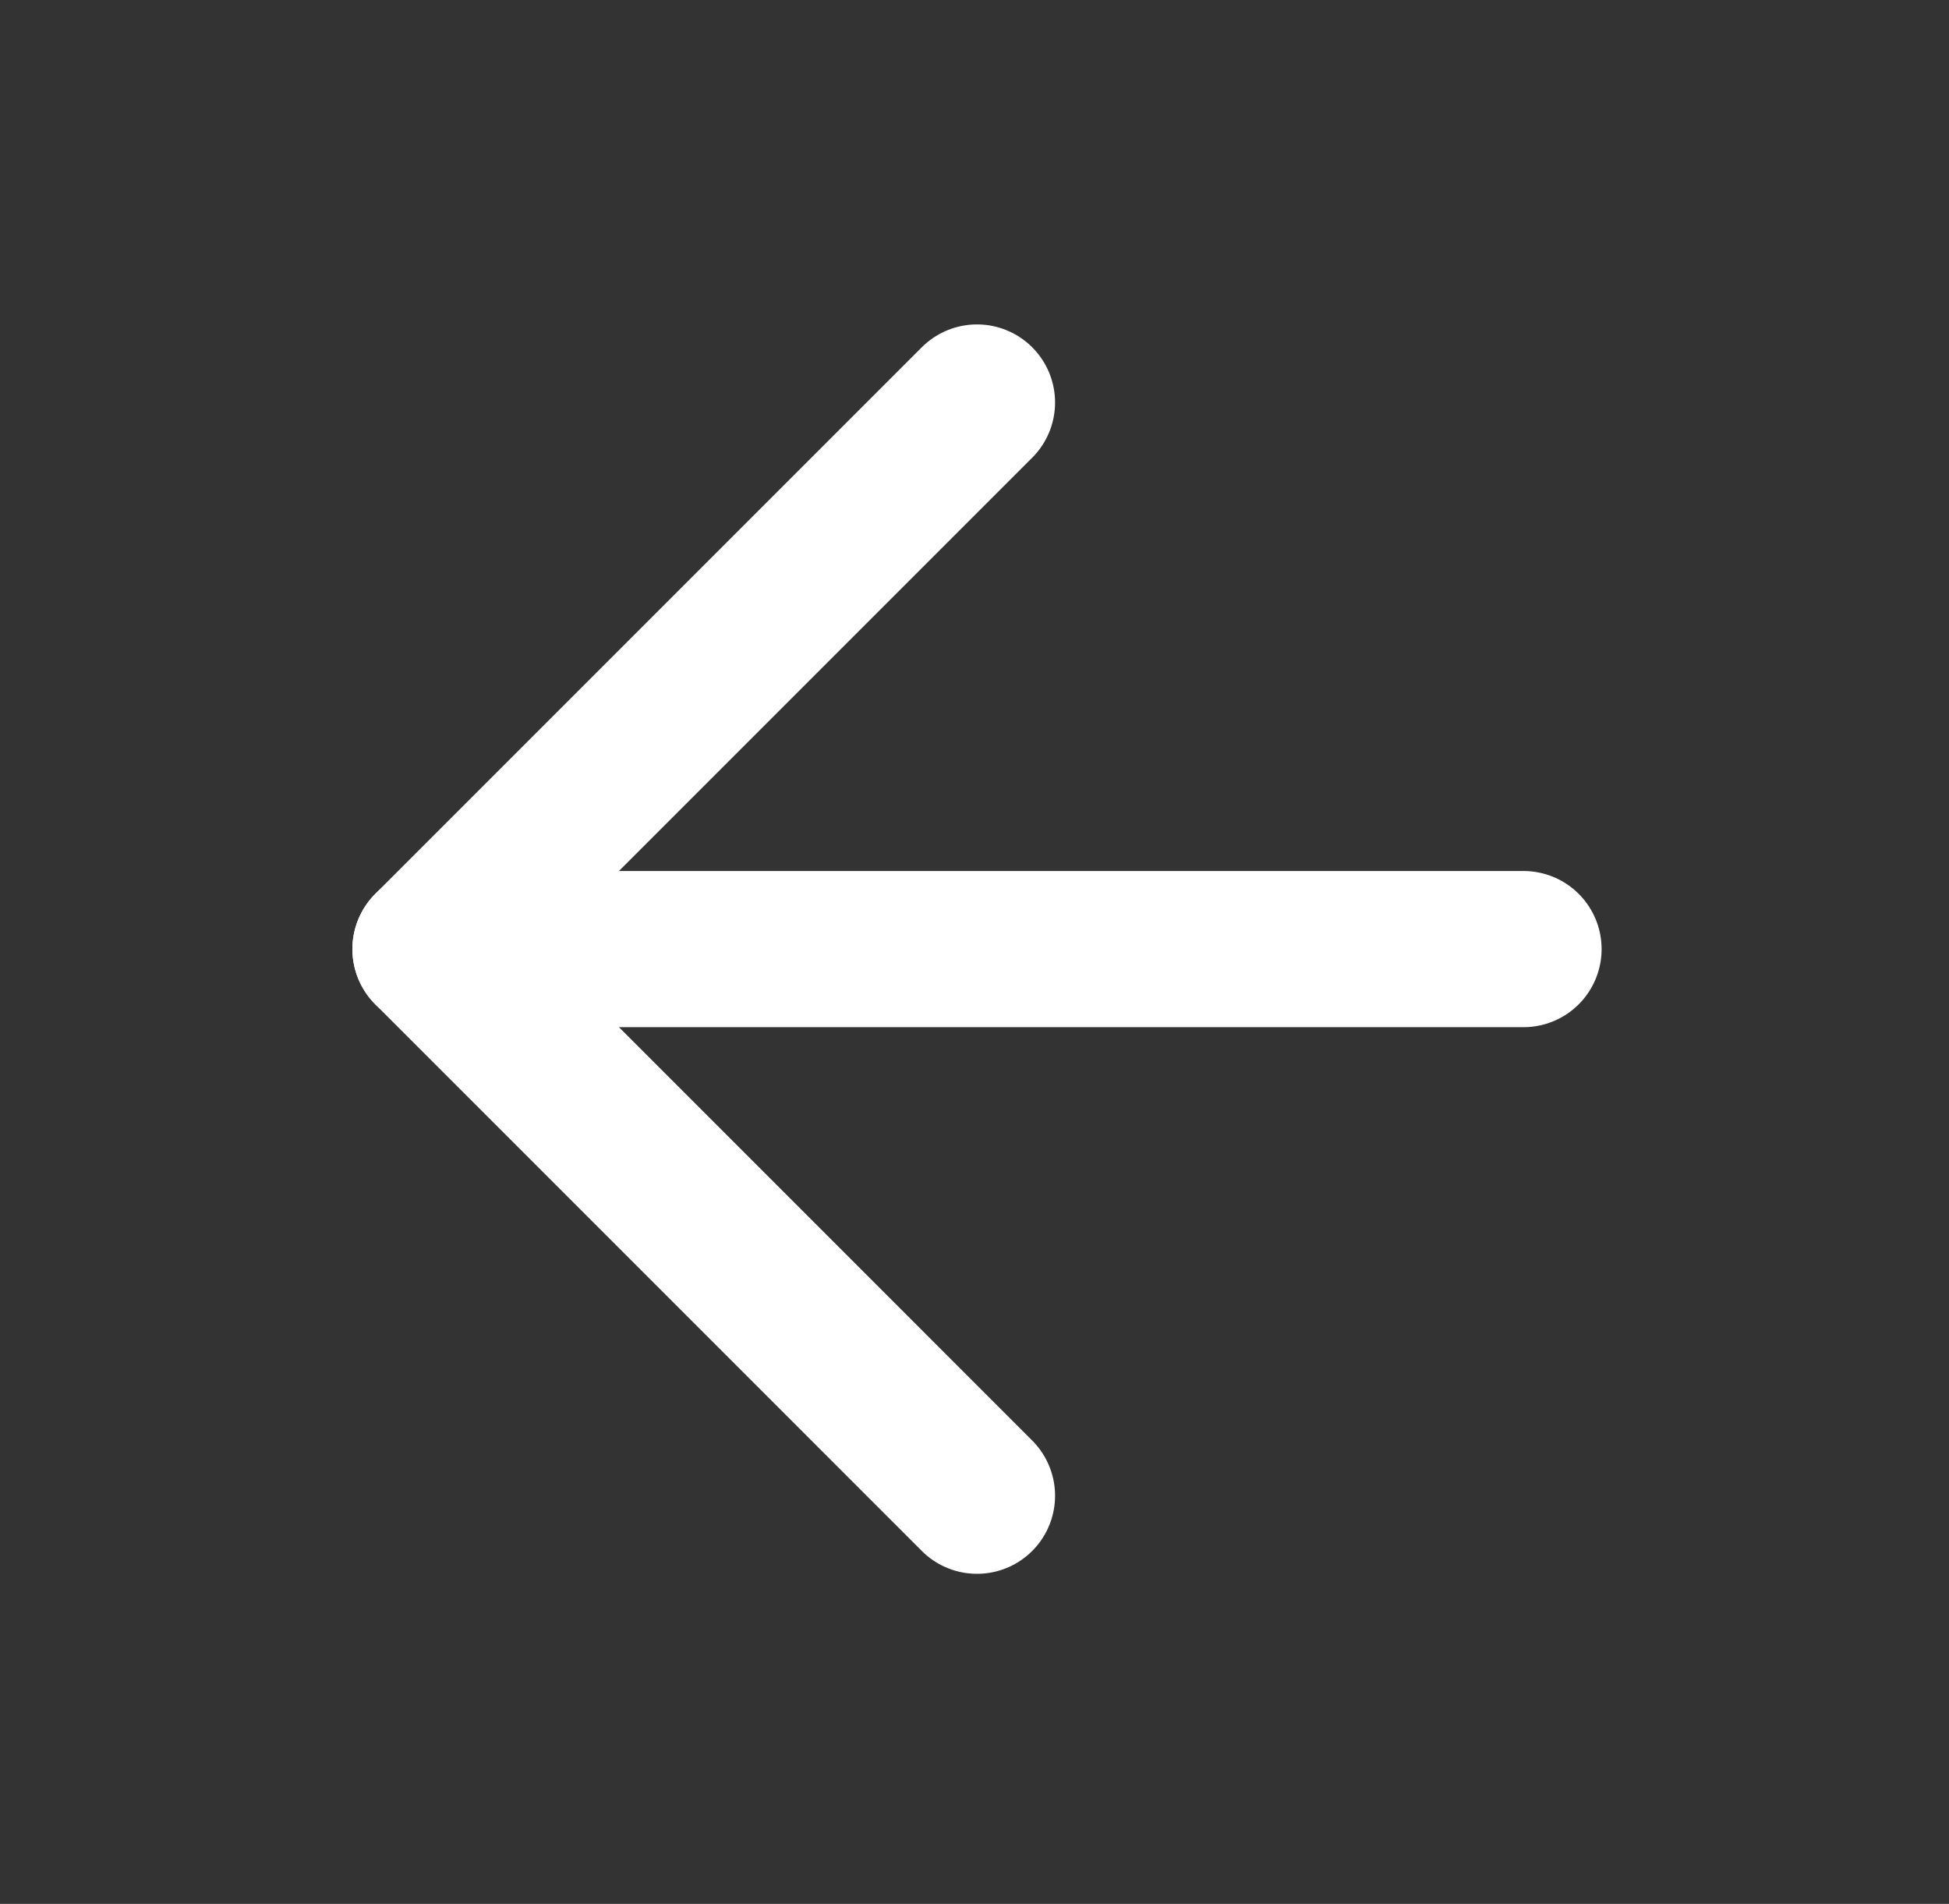
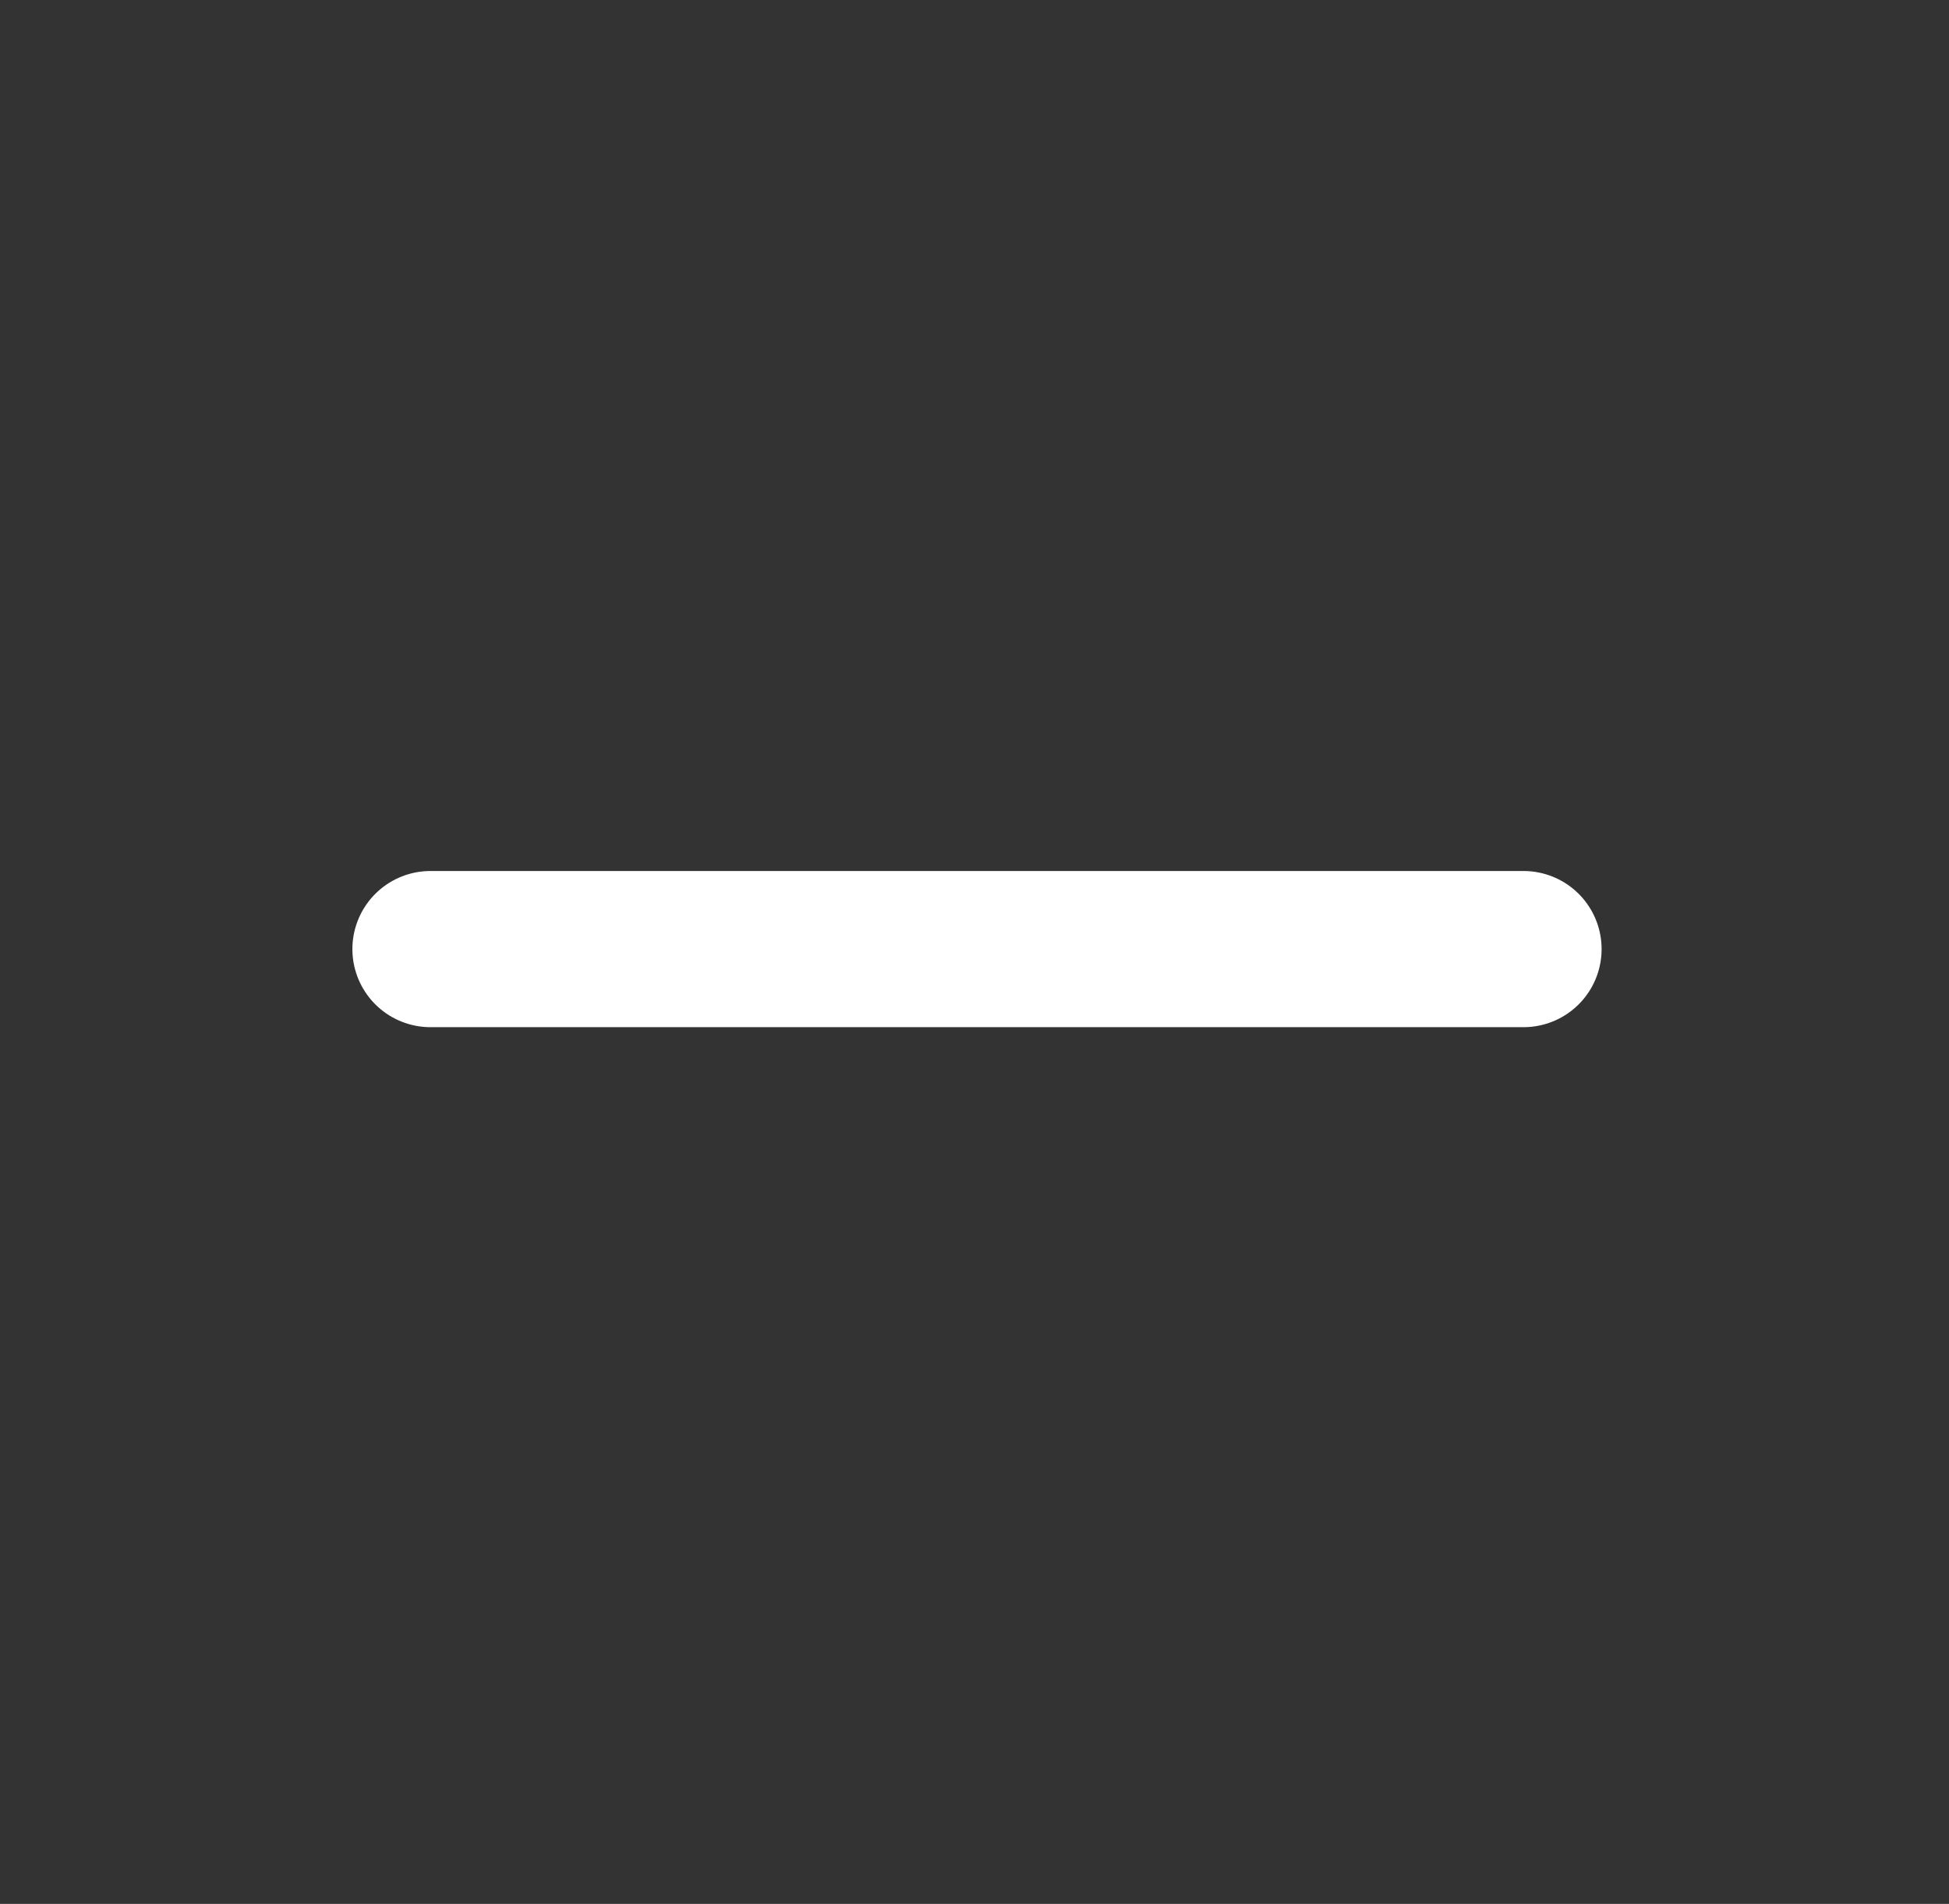
<svg xmlns="http://www.w3.org/2000/svg" width="43" height="42" viewBox="0 0 43 42" fill="none">
  <rect x="0" y="0" width="43" height="42" fill="#333333" stroke="none" />
  <path d="M33.613 20.937H9.497" stroke="white" stroke-width="3.445" stroke-linecap="round" stroke-linejoin="round" />
-   <path d="M21.555 8.879L9.497 20.937L21.555 32.996" stroke="white" stroke-width="3.445" stroke-linecap="round" stroke-linejoin="round" />
</svg>